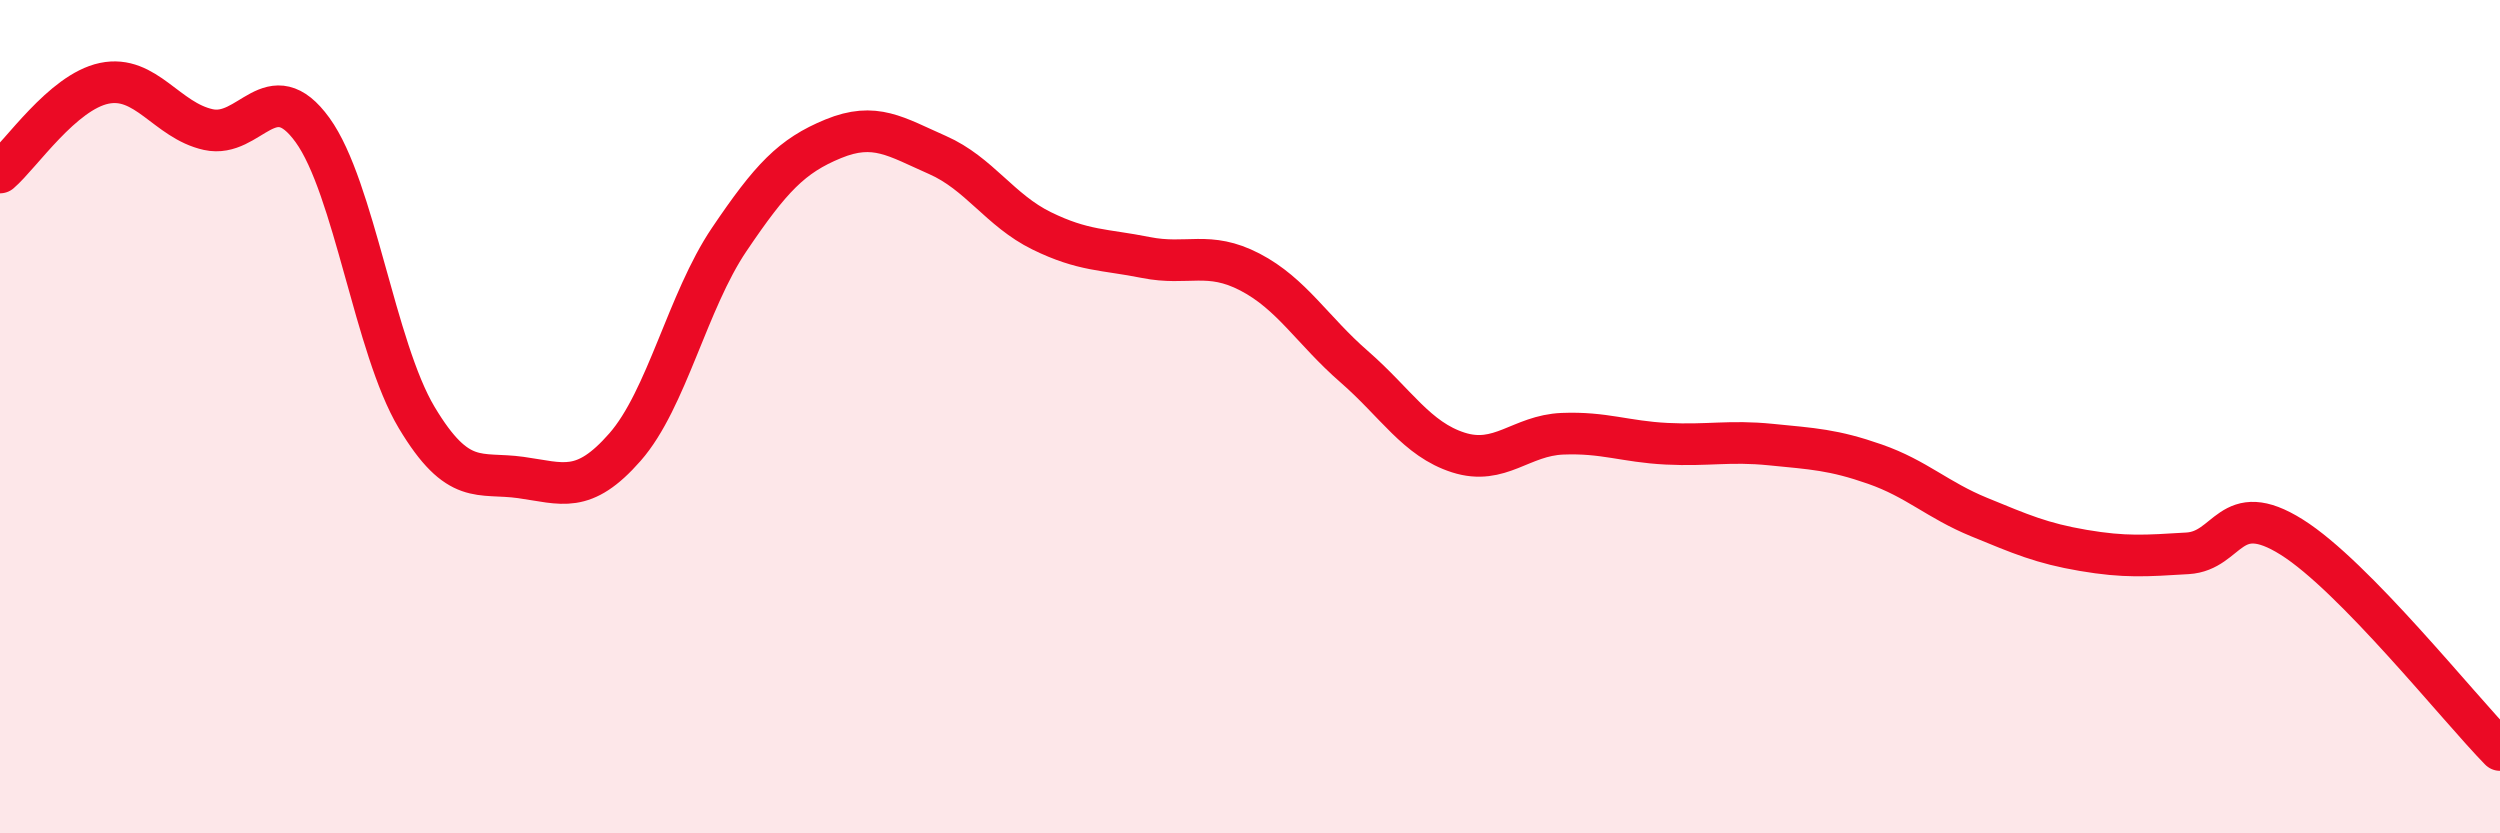
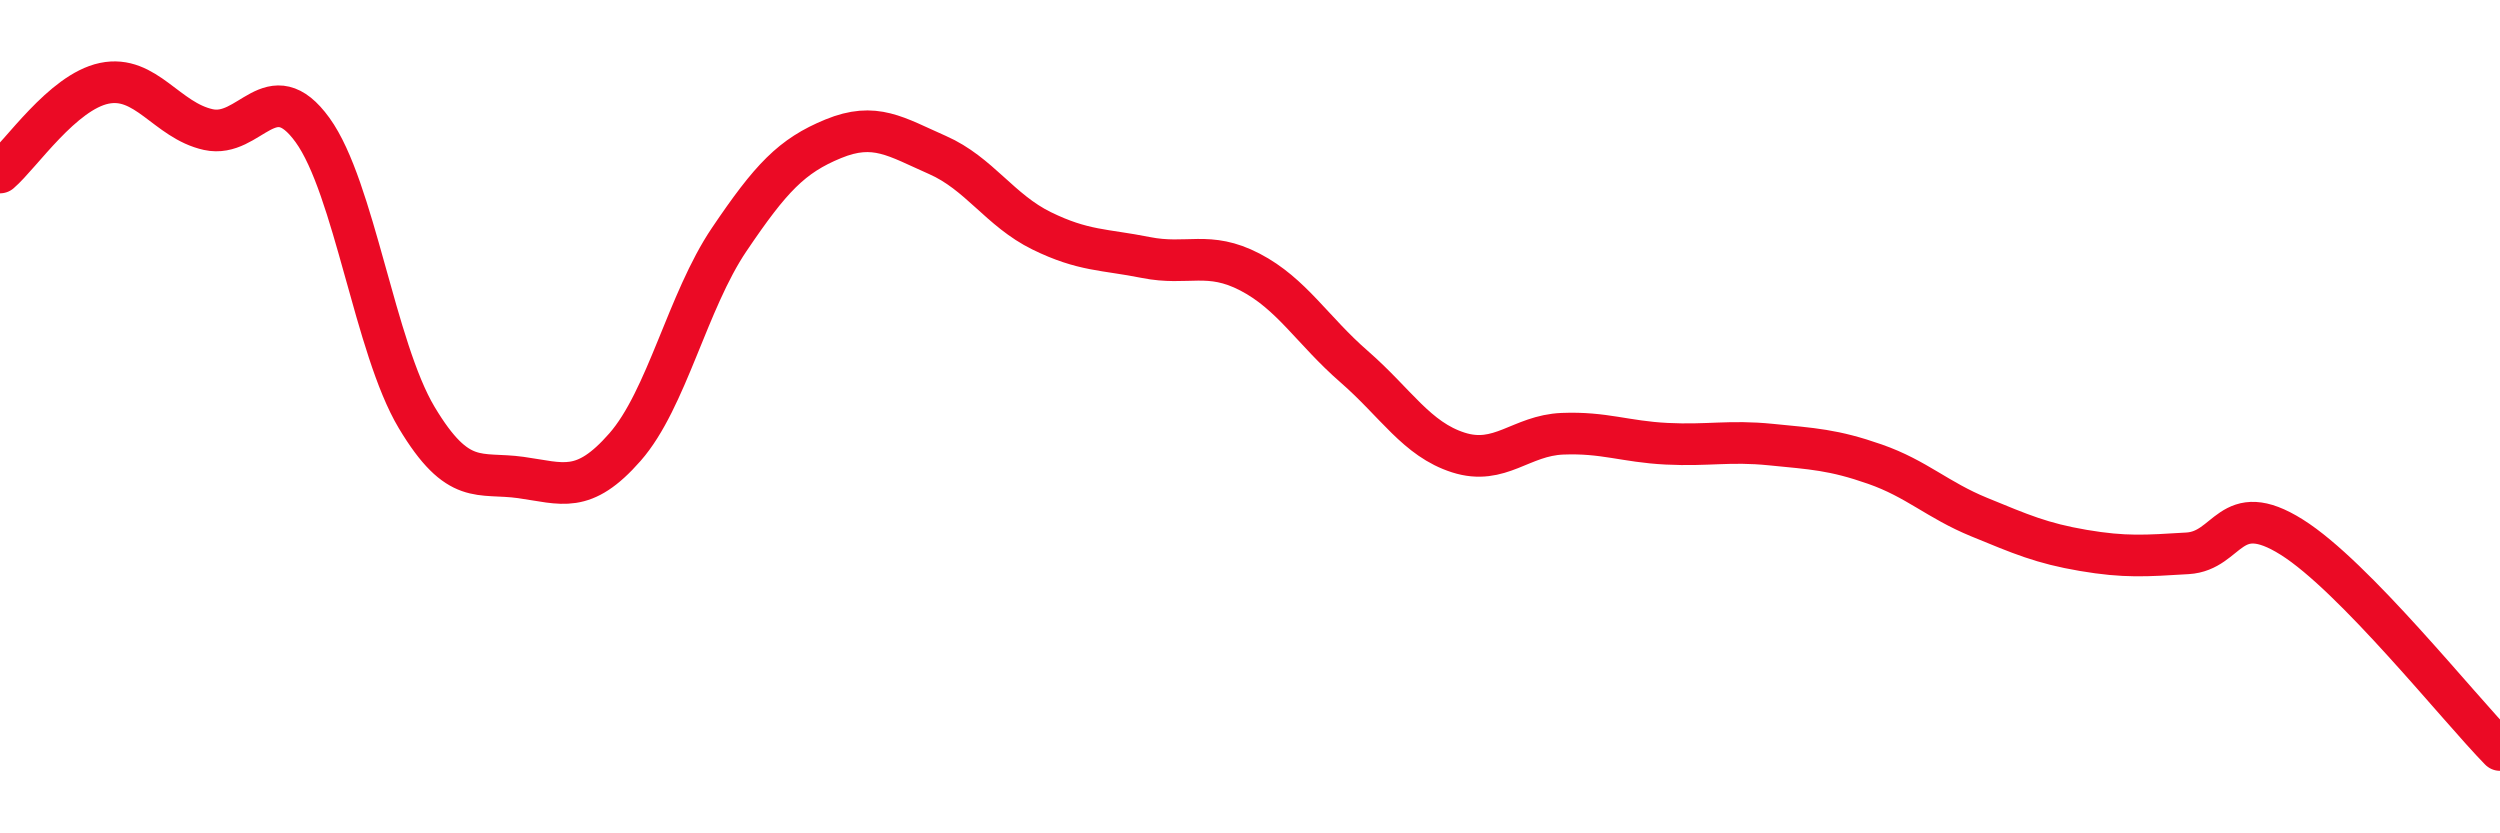
<svg xmlns="http://www.w3.org/2000/svg" width="60" height="20" viewBox="0 0 60 20">
-   <path d="M 0,4.14 C 0.5,3.71 1.5,2.21 2.5,2 C 3.5,1.79 4,2.89 5,3.11 C 6,3.33 6.5,1.74 7.5,3.12 C 8.5,4.5 9,8.35 10,10.02 C 11,11.69 11.5,11.32 12.5,11.46 C 13.5,11.6 14,11.87 15,10.73 C 16,9.59 16.5,7.23 17.5,5.75 C 18.5,4.27 19,3.74 20,3.33 C 21,2.92 21.5,3.28 22.5,3.72 C 23.5,4.16 24,5.05 25,5.54 C 26,6.03 26.5,5.98 27.5,6.18 C 28.5,6.38 29,6.01 30,6.53 C 31,7.05 31.5,7.93 32.5,8.8 C 33.5,9.67 34,10.54 35,10.86 C 36,11.18 36.5,10.45 37.5,10.41 C 38.5,10.37 39,10.6 40,10.65 C 41,10.7 41.5,10.57 42.5,10.67 C 43.5,10.77 44,10.79 45,11.14 C 46,11.49 46.5,12 47.5,12.41 C 48.5,12.82 49,13.04 50,13.21 C 51,13.38 51.5,13.34 52.5,13.28 C 53.5,13.22 53.5,11.95 55,12.89 C 56.5,13.83 59,16.98 60,18L60 20L0 20Z" fill="#EB0A25" opacity="0.1" stroke-linecap="round" stroke-linejoin="round" />
  <path d="M 0,4.14 C 0.5,3.71 1.5,2.21 2.5,2 C 3.5,1.79 4,2.89 5,3.11 C 6,3.33 6.5,1.74 7.5,3.12 C 8.5,4.5 9,8.35 10,10.02 C 11,11.69 11.5,11.32 12.5,11.46 C 13.5,11.6 14,11.87 15,10.73 C 16,9.59 16.5,7.23 17.5,5.75 C 18.5,4.27 19,3.74 20,3.33 C 21,2.92 21.5,3.28 22.5,3.72 C 23.5,4.16 24,5.05 25,5.54 C 26,6.03 26.5,5.98 27.5,6.18 C 28.5,6.38 29,6.01 30,6.53 C 31,7.05 31.5,7.93 32.5,8.8 C 33.5,9.67 34,10.54 35,10.86 C 36,11.18 36.5,10.45 37.5,10.41 C 38.5,10.37 39,10.6 40,10.65 C 41,10.7 41.5,10.57 42.5,10.67 C 43.5,10.77 44,10.79 45,11.14 C 46,11.49 46.5,12 47.5,12.41 C 48.5,12.82 49,13.04 50,13.21 C 51,13.38 51.5,13.34 52.5,13.28 C 53.5,13.22 53.5,11.95 55,12.89 C 56.5,13.83 59,16.98 60,18" stroke="#EB0A25" stroke-width="1" fill="none" stroke-linecap="round" stroke-linejoin="round" />
</svg>